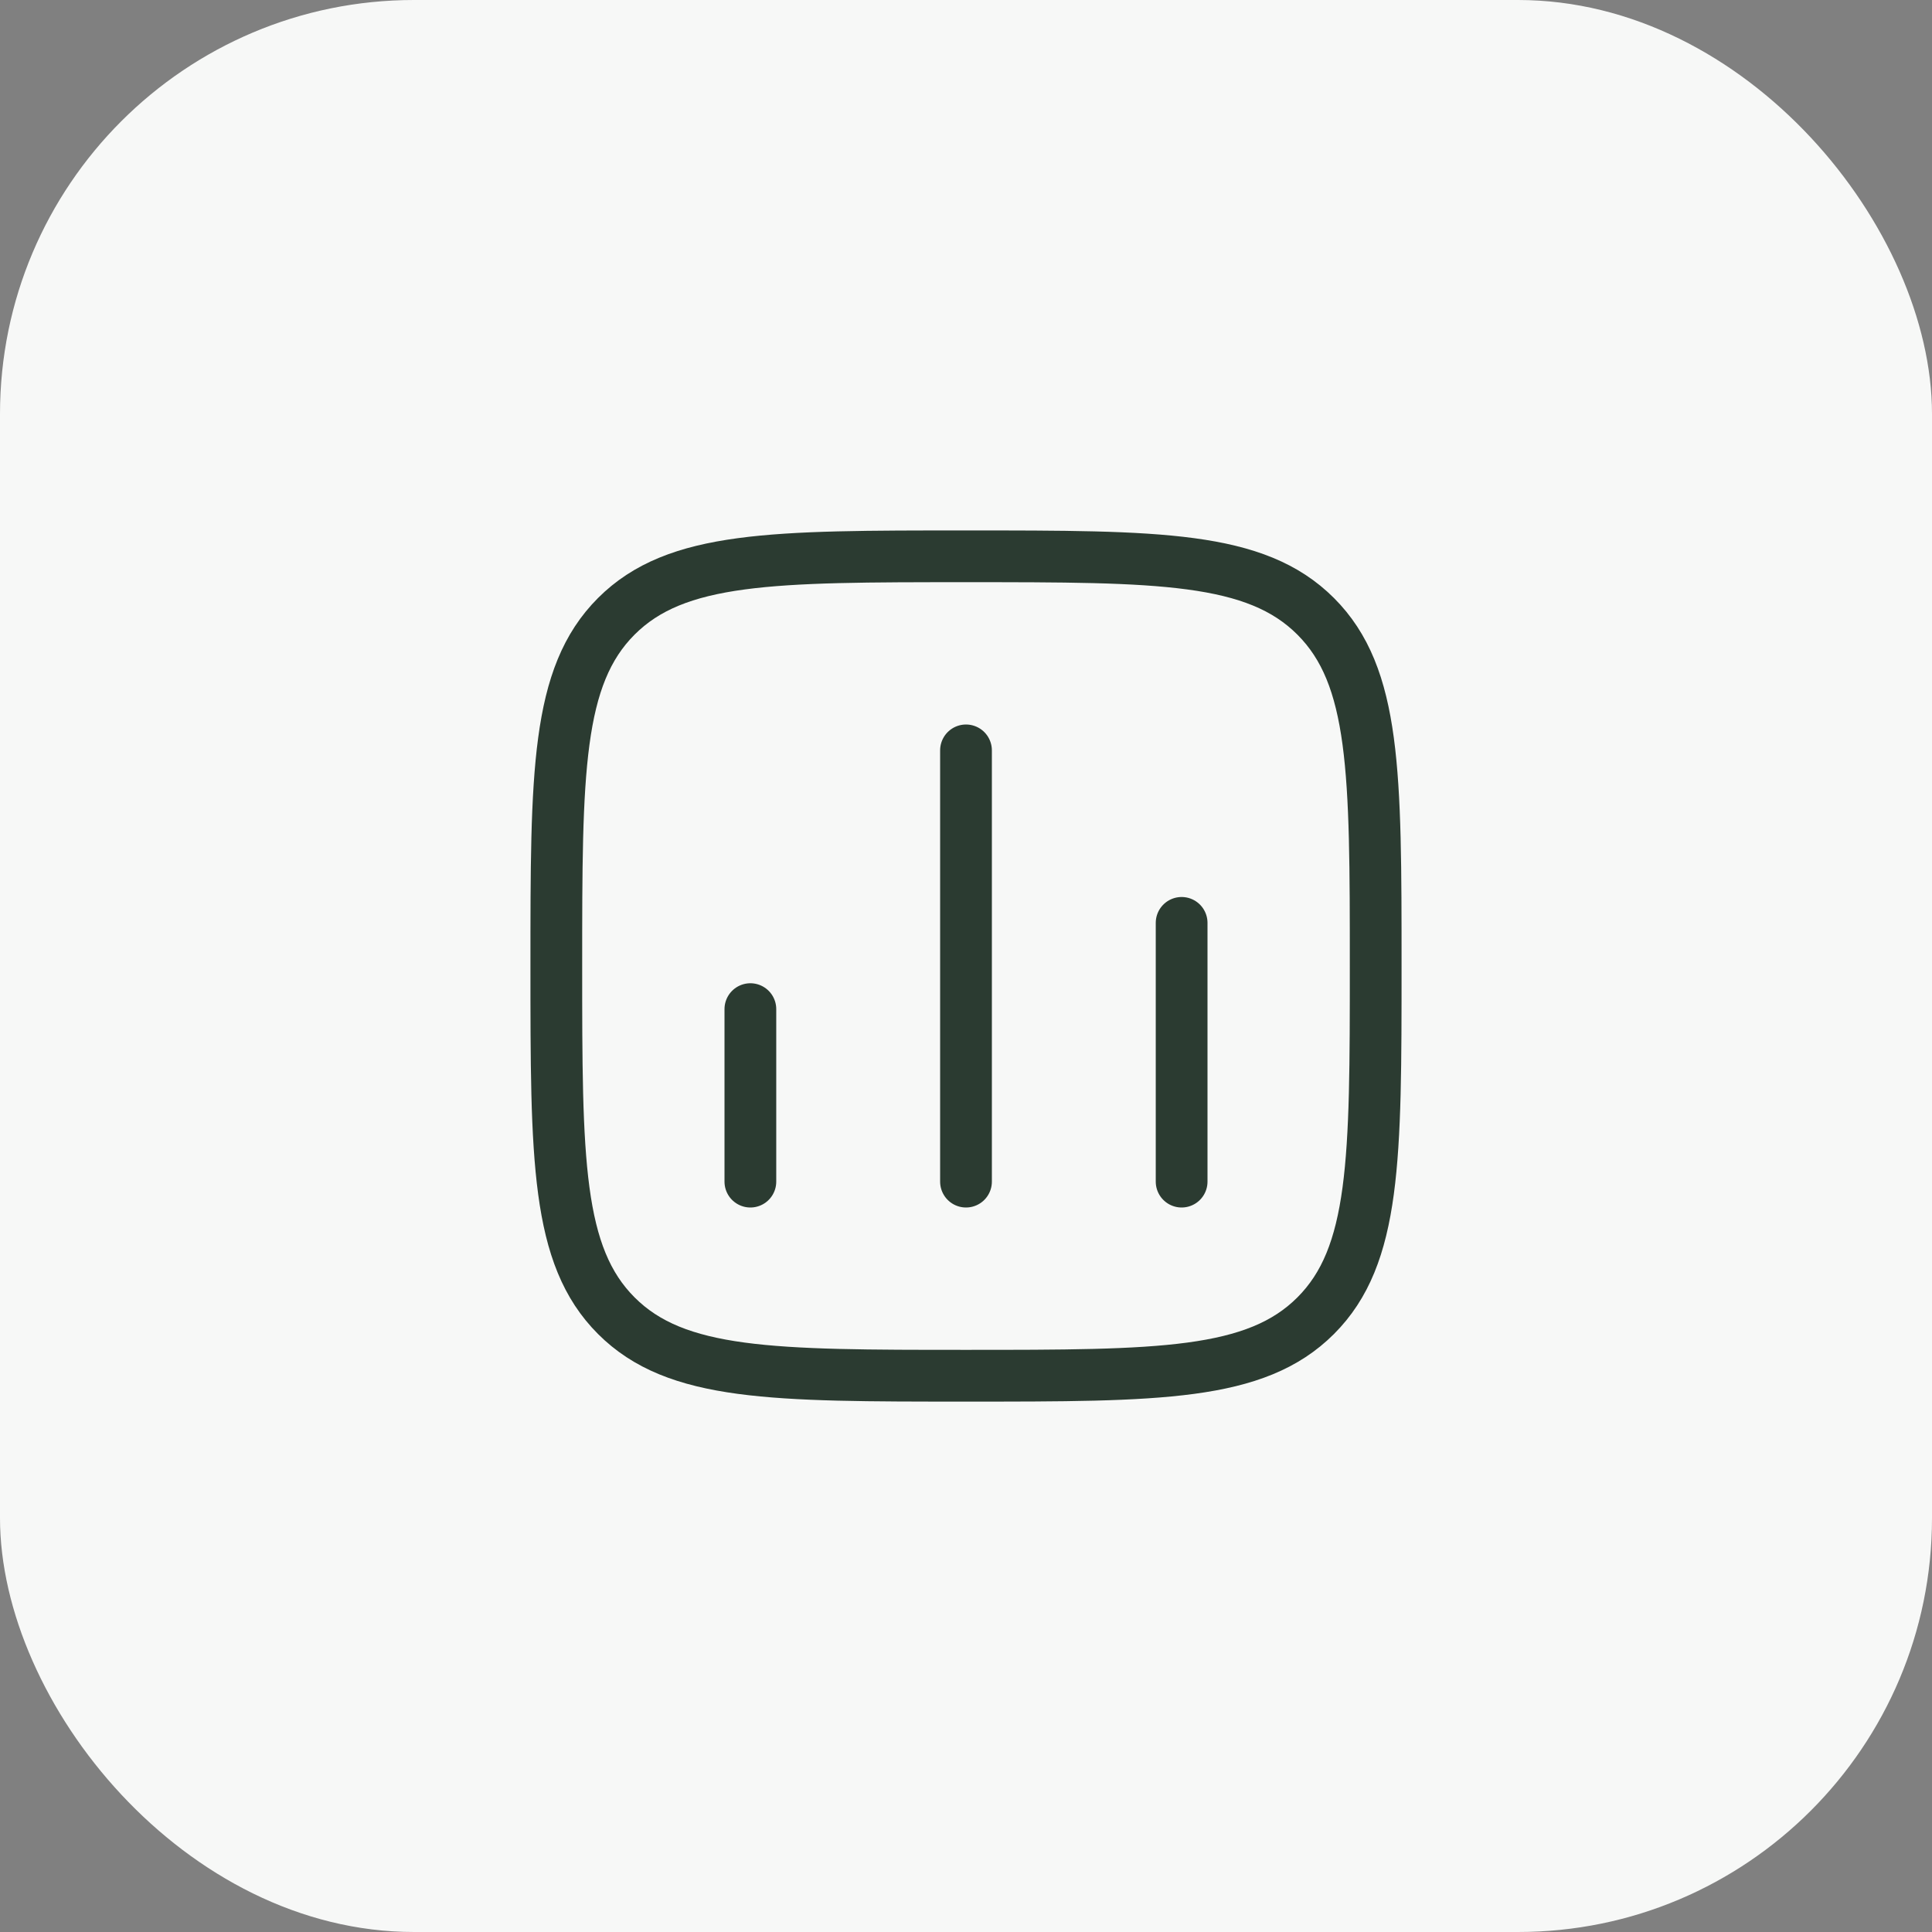
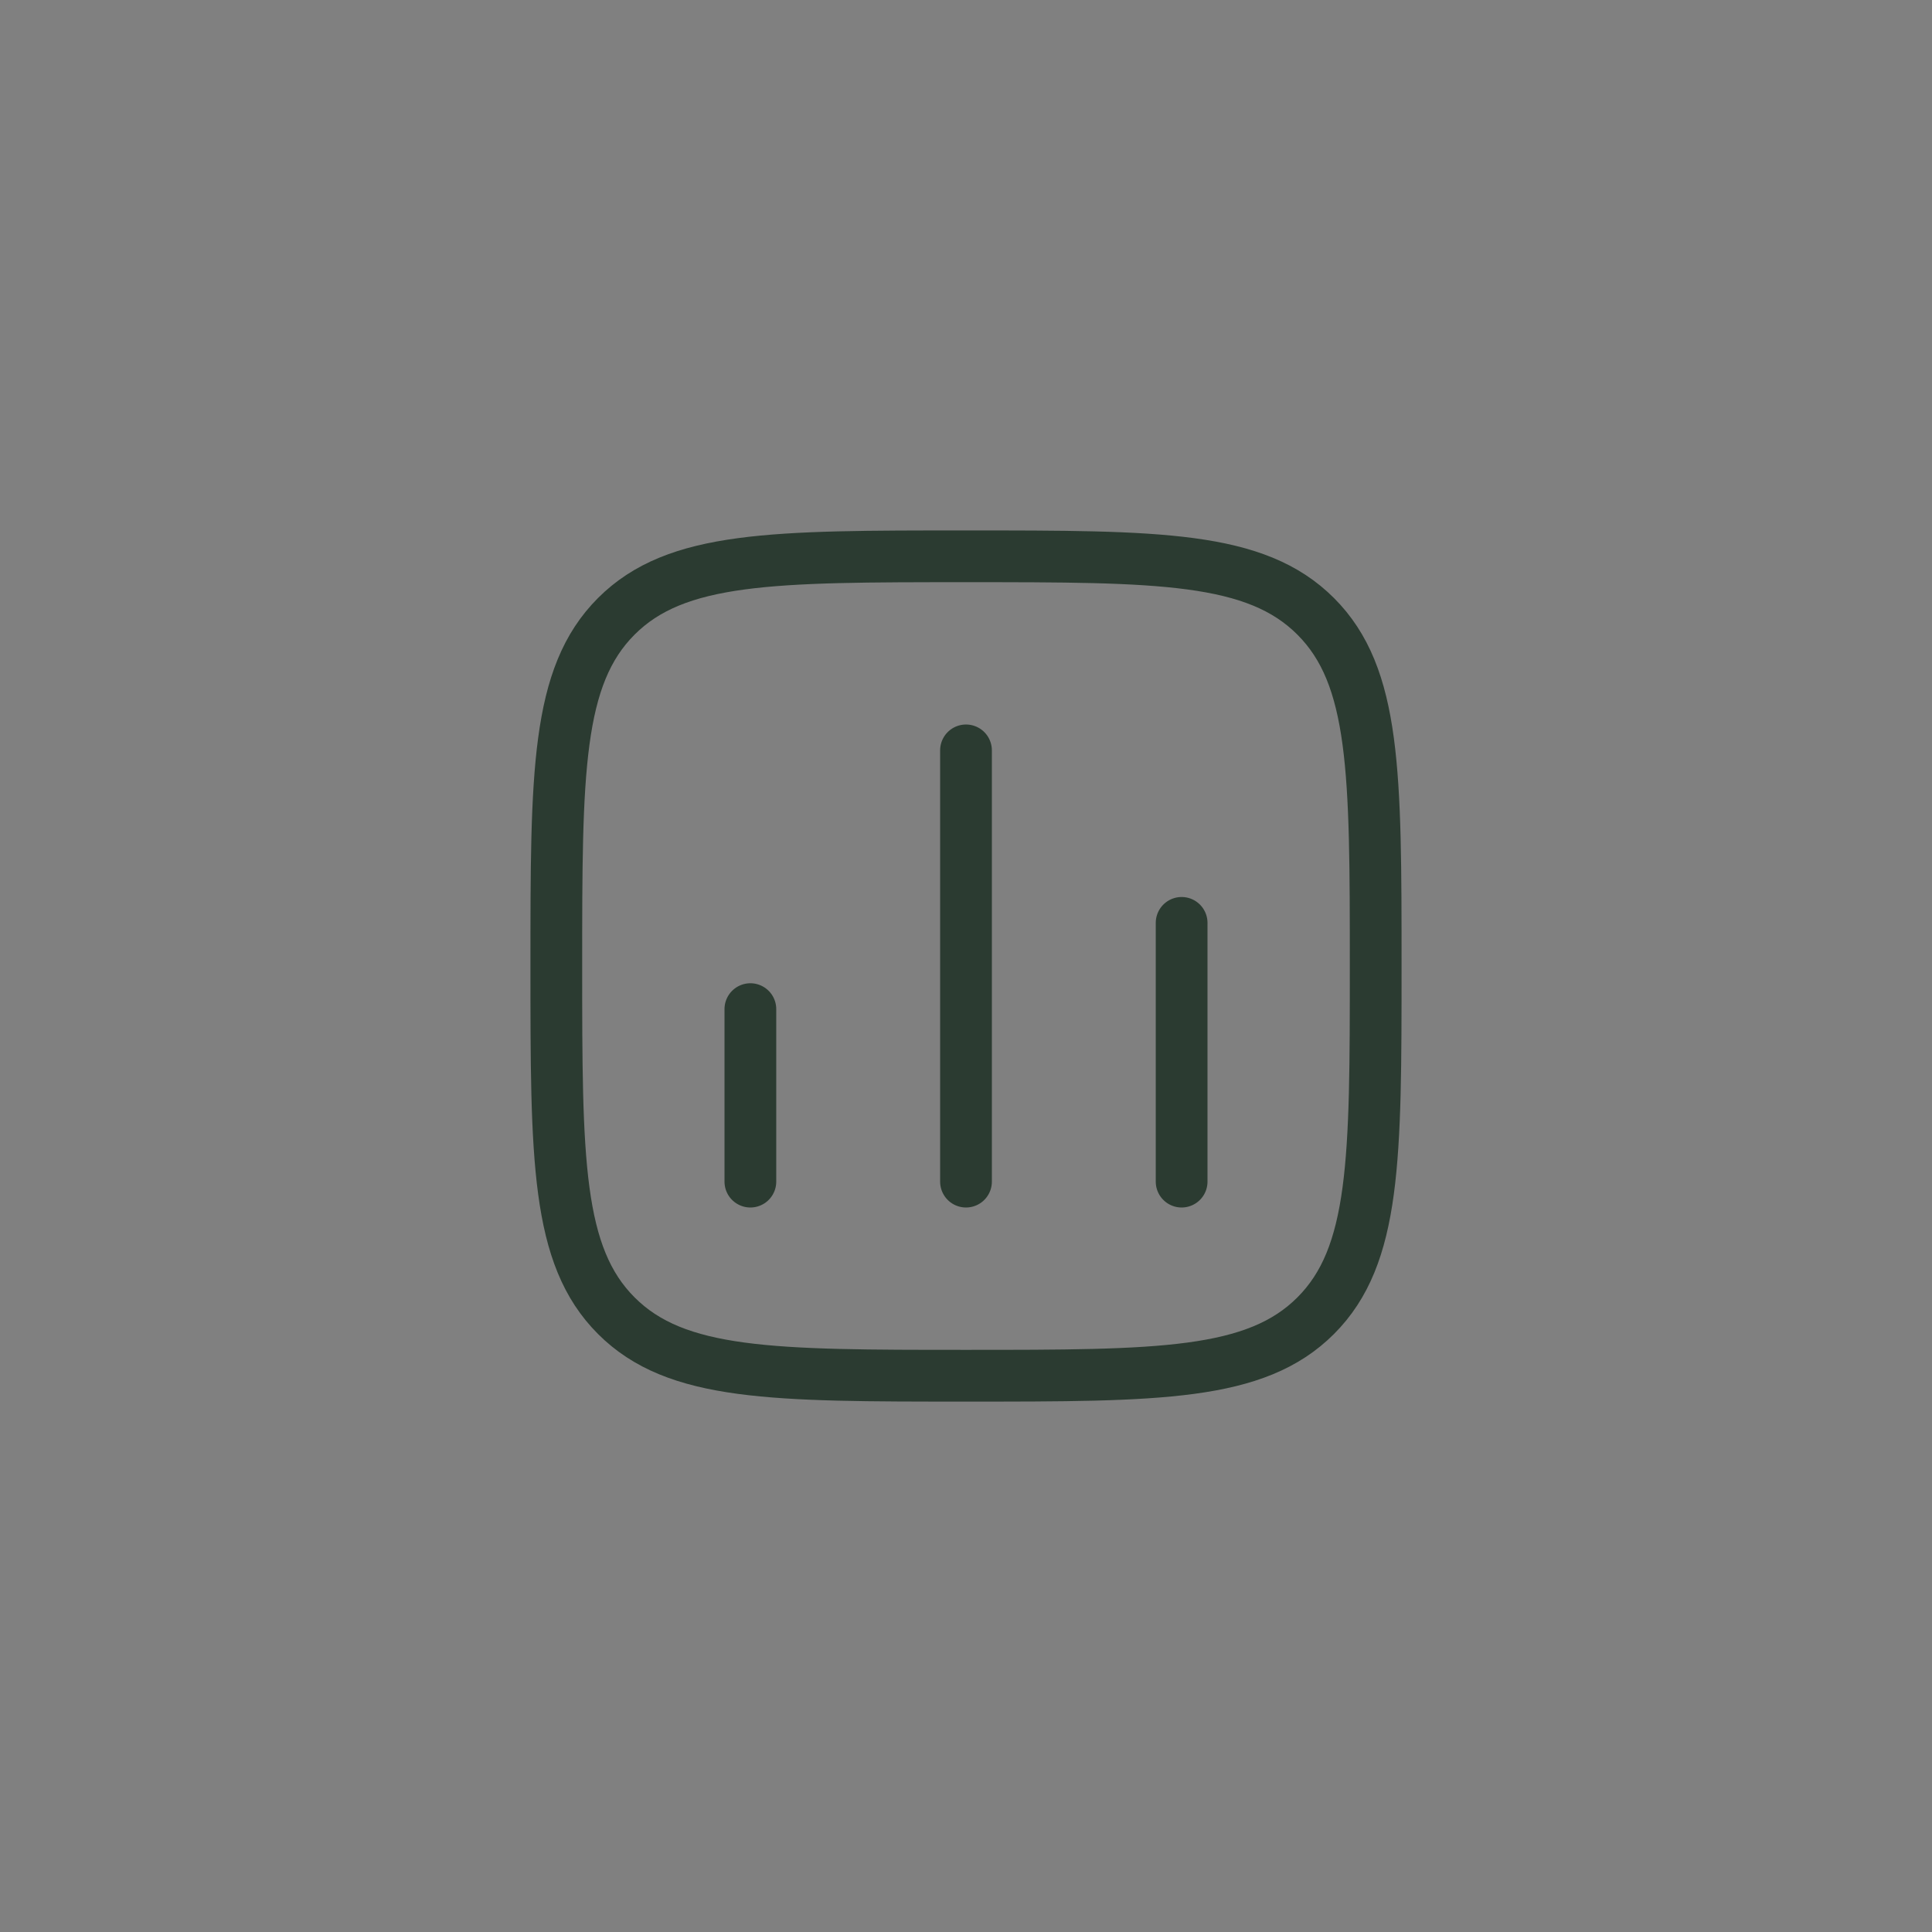
<svg xmlns="http://www.w3.org/2000/svg" width="56" height="56" fill="none">
  <rect width="100%" height="100%" fill="#808080" stroke="none" />
-   <rect width="56" height="56" fill="#F7F8F7" rx="12" />
  <path stroke="#2B3B31" stroke-linecap="round" stroke-width="1.5" d="M21.75 34.25v-5m6.25 5v-12.5m6.25 12.5v-7.5" />
-   <path stroke="#2B3B31" stroke-linejoin="round" stroke-width="1.5" d="M16.125 28c0-5.597 0-8.396 1.739-10.136 1.74-1.739 4.538-1.739 10.136-1.739 5.598 0 8.397 0 10.136 1.74 1.739 1.739 1.739 4.538 1.739 10.136 0 5.597 0 8.396-1.739 10.135-1.74 1.74-4.538 1.74-10.136 1.74-5.598 0-8.397 0-10.136-1.74-1.739-1.739-1.739-4.538-1.739-10.136Z" />
+   <path stroke="#2B3B31" stroke-linejoin="round" stroke-width="1.5" d="M16.125 28c0-5.597 0-8.396 1.739-10.136 1.74-1.739 4.538-1.739 10.136-1.739 5.598 0 8.397 0 10.136 1.74 1.739 1.739 1.739 4.538 1.739 10.136 0 5.597 0 8.396-1.739 10.135-1.74 1.74-4.538 1.74-10.136 1.74-5.598 0-8.397 0-10.136-1.74-1.739-1.739-1.739-4.538-1.739-10.136" />
</svg>